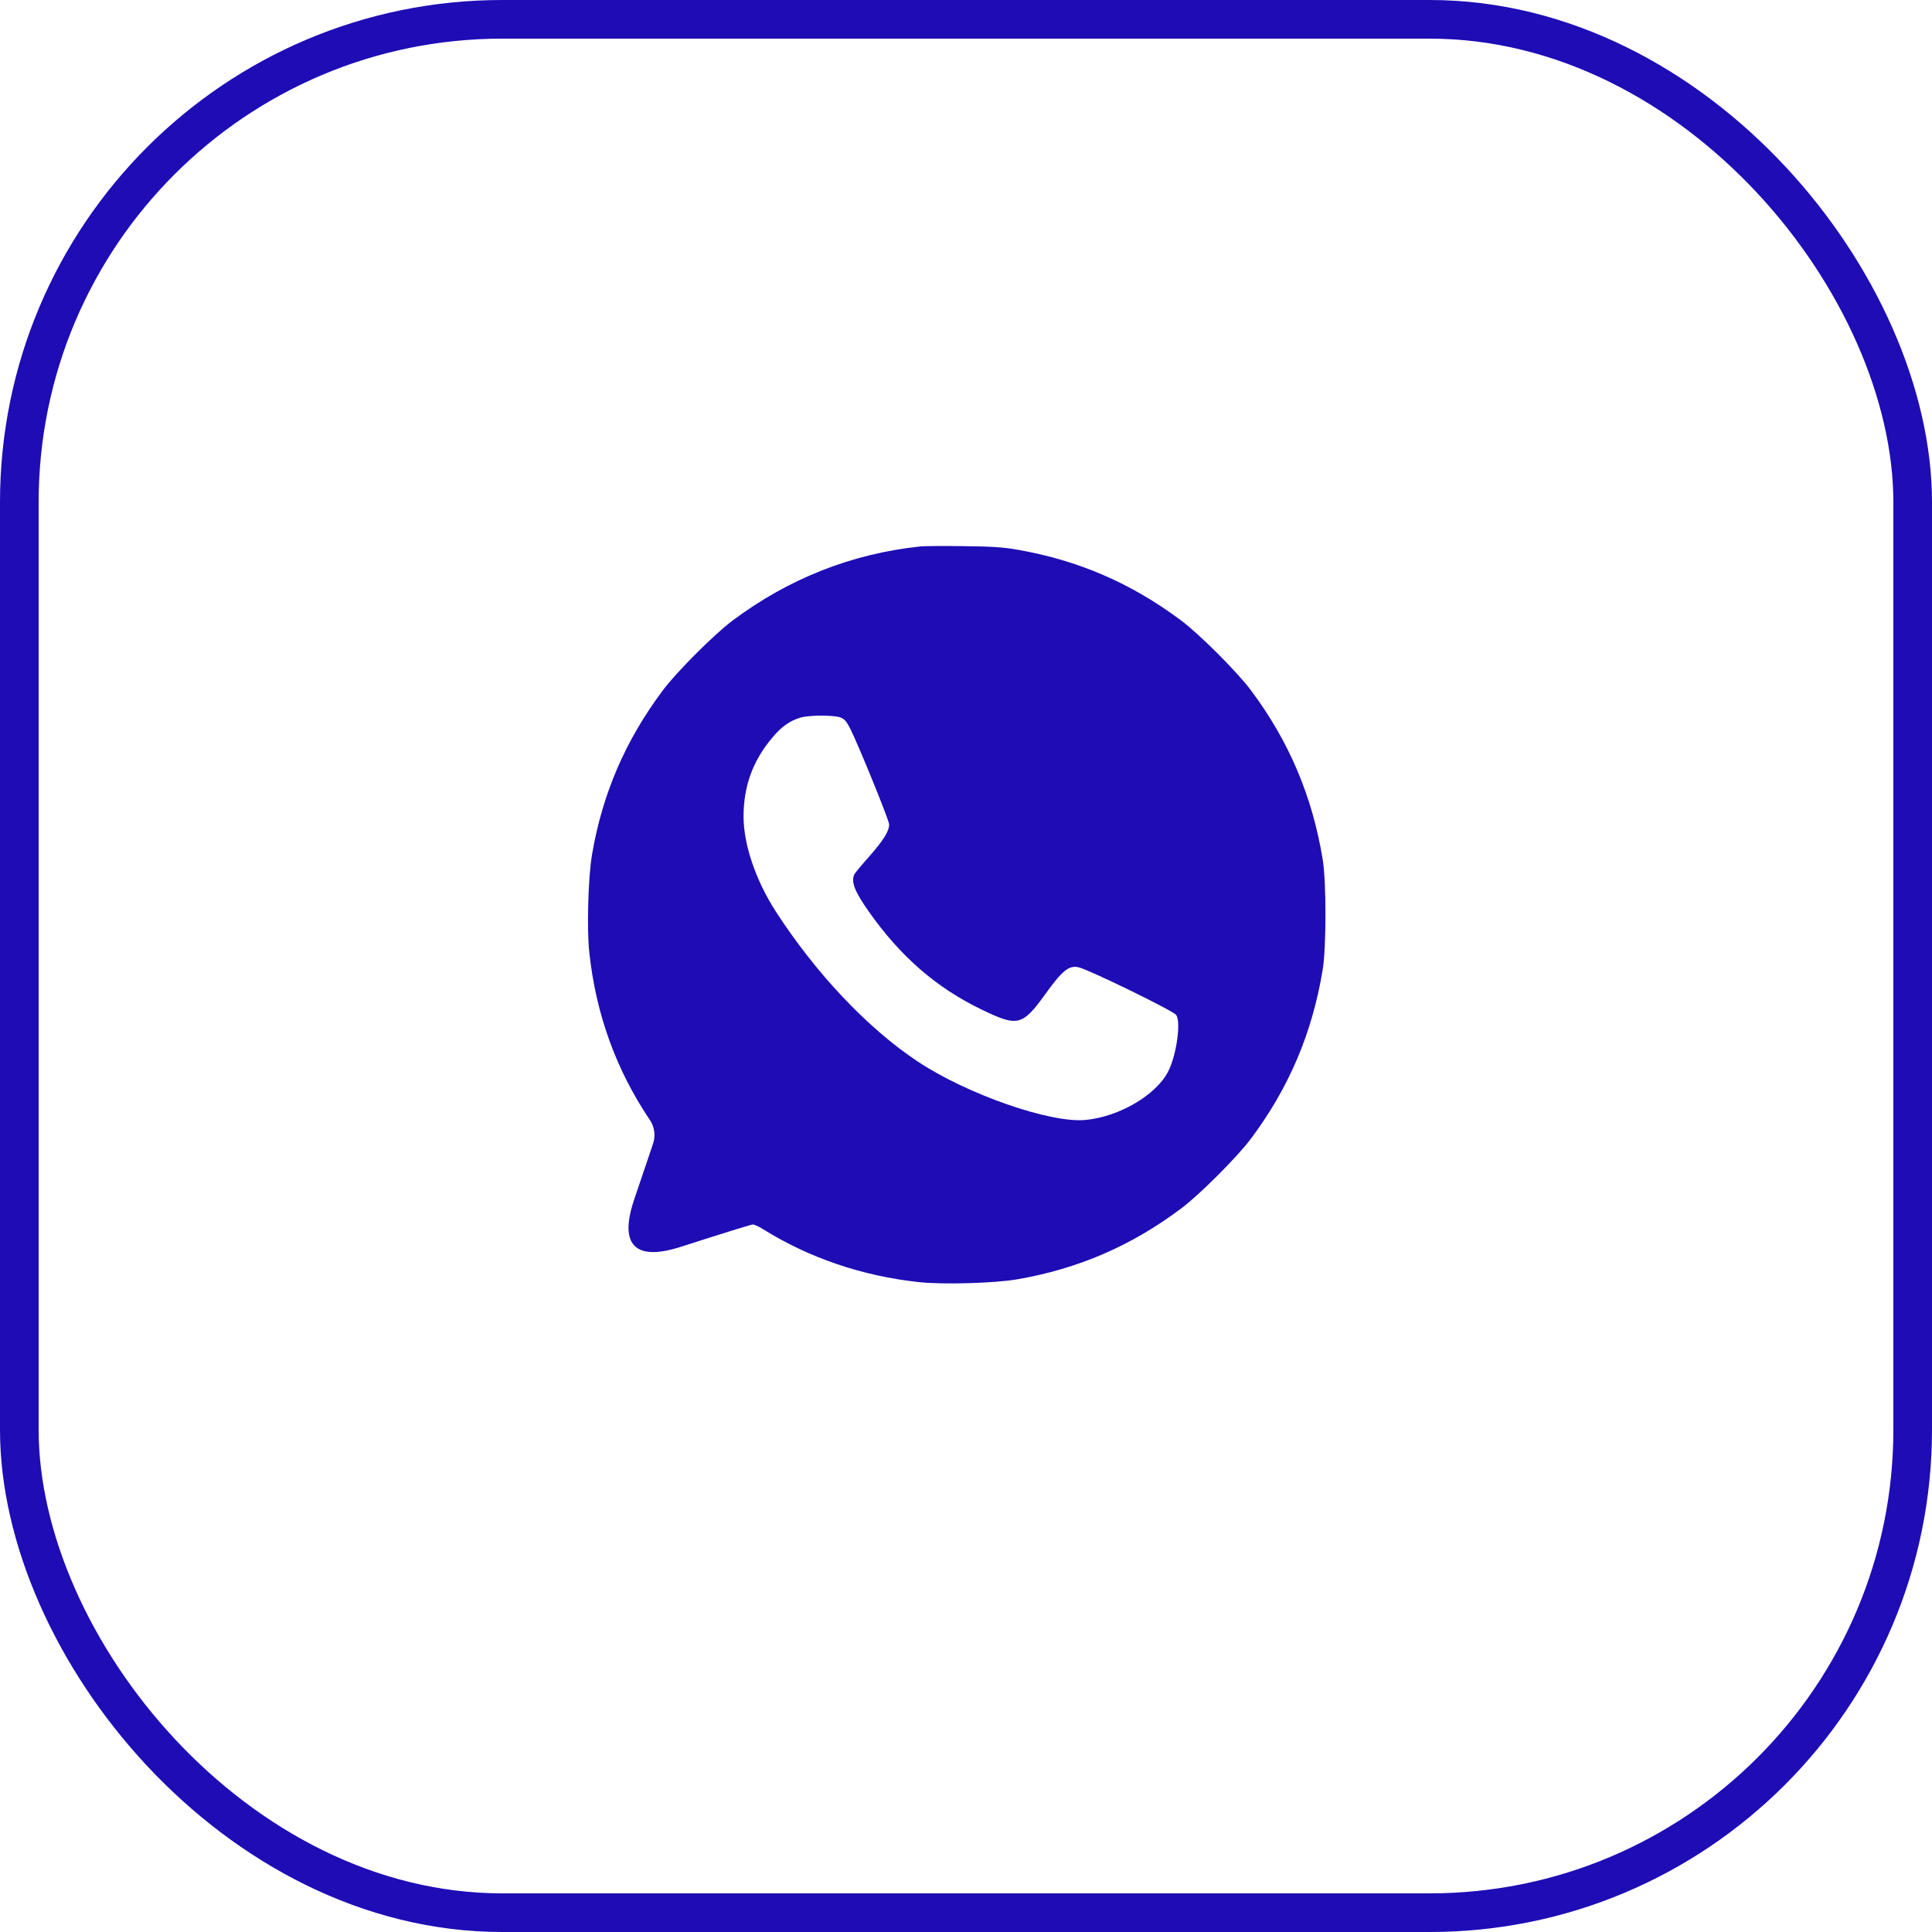
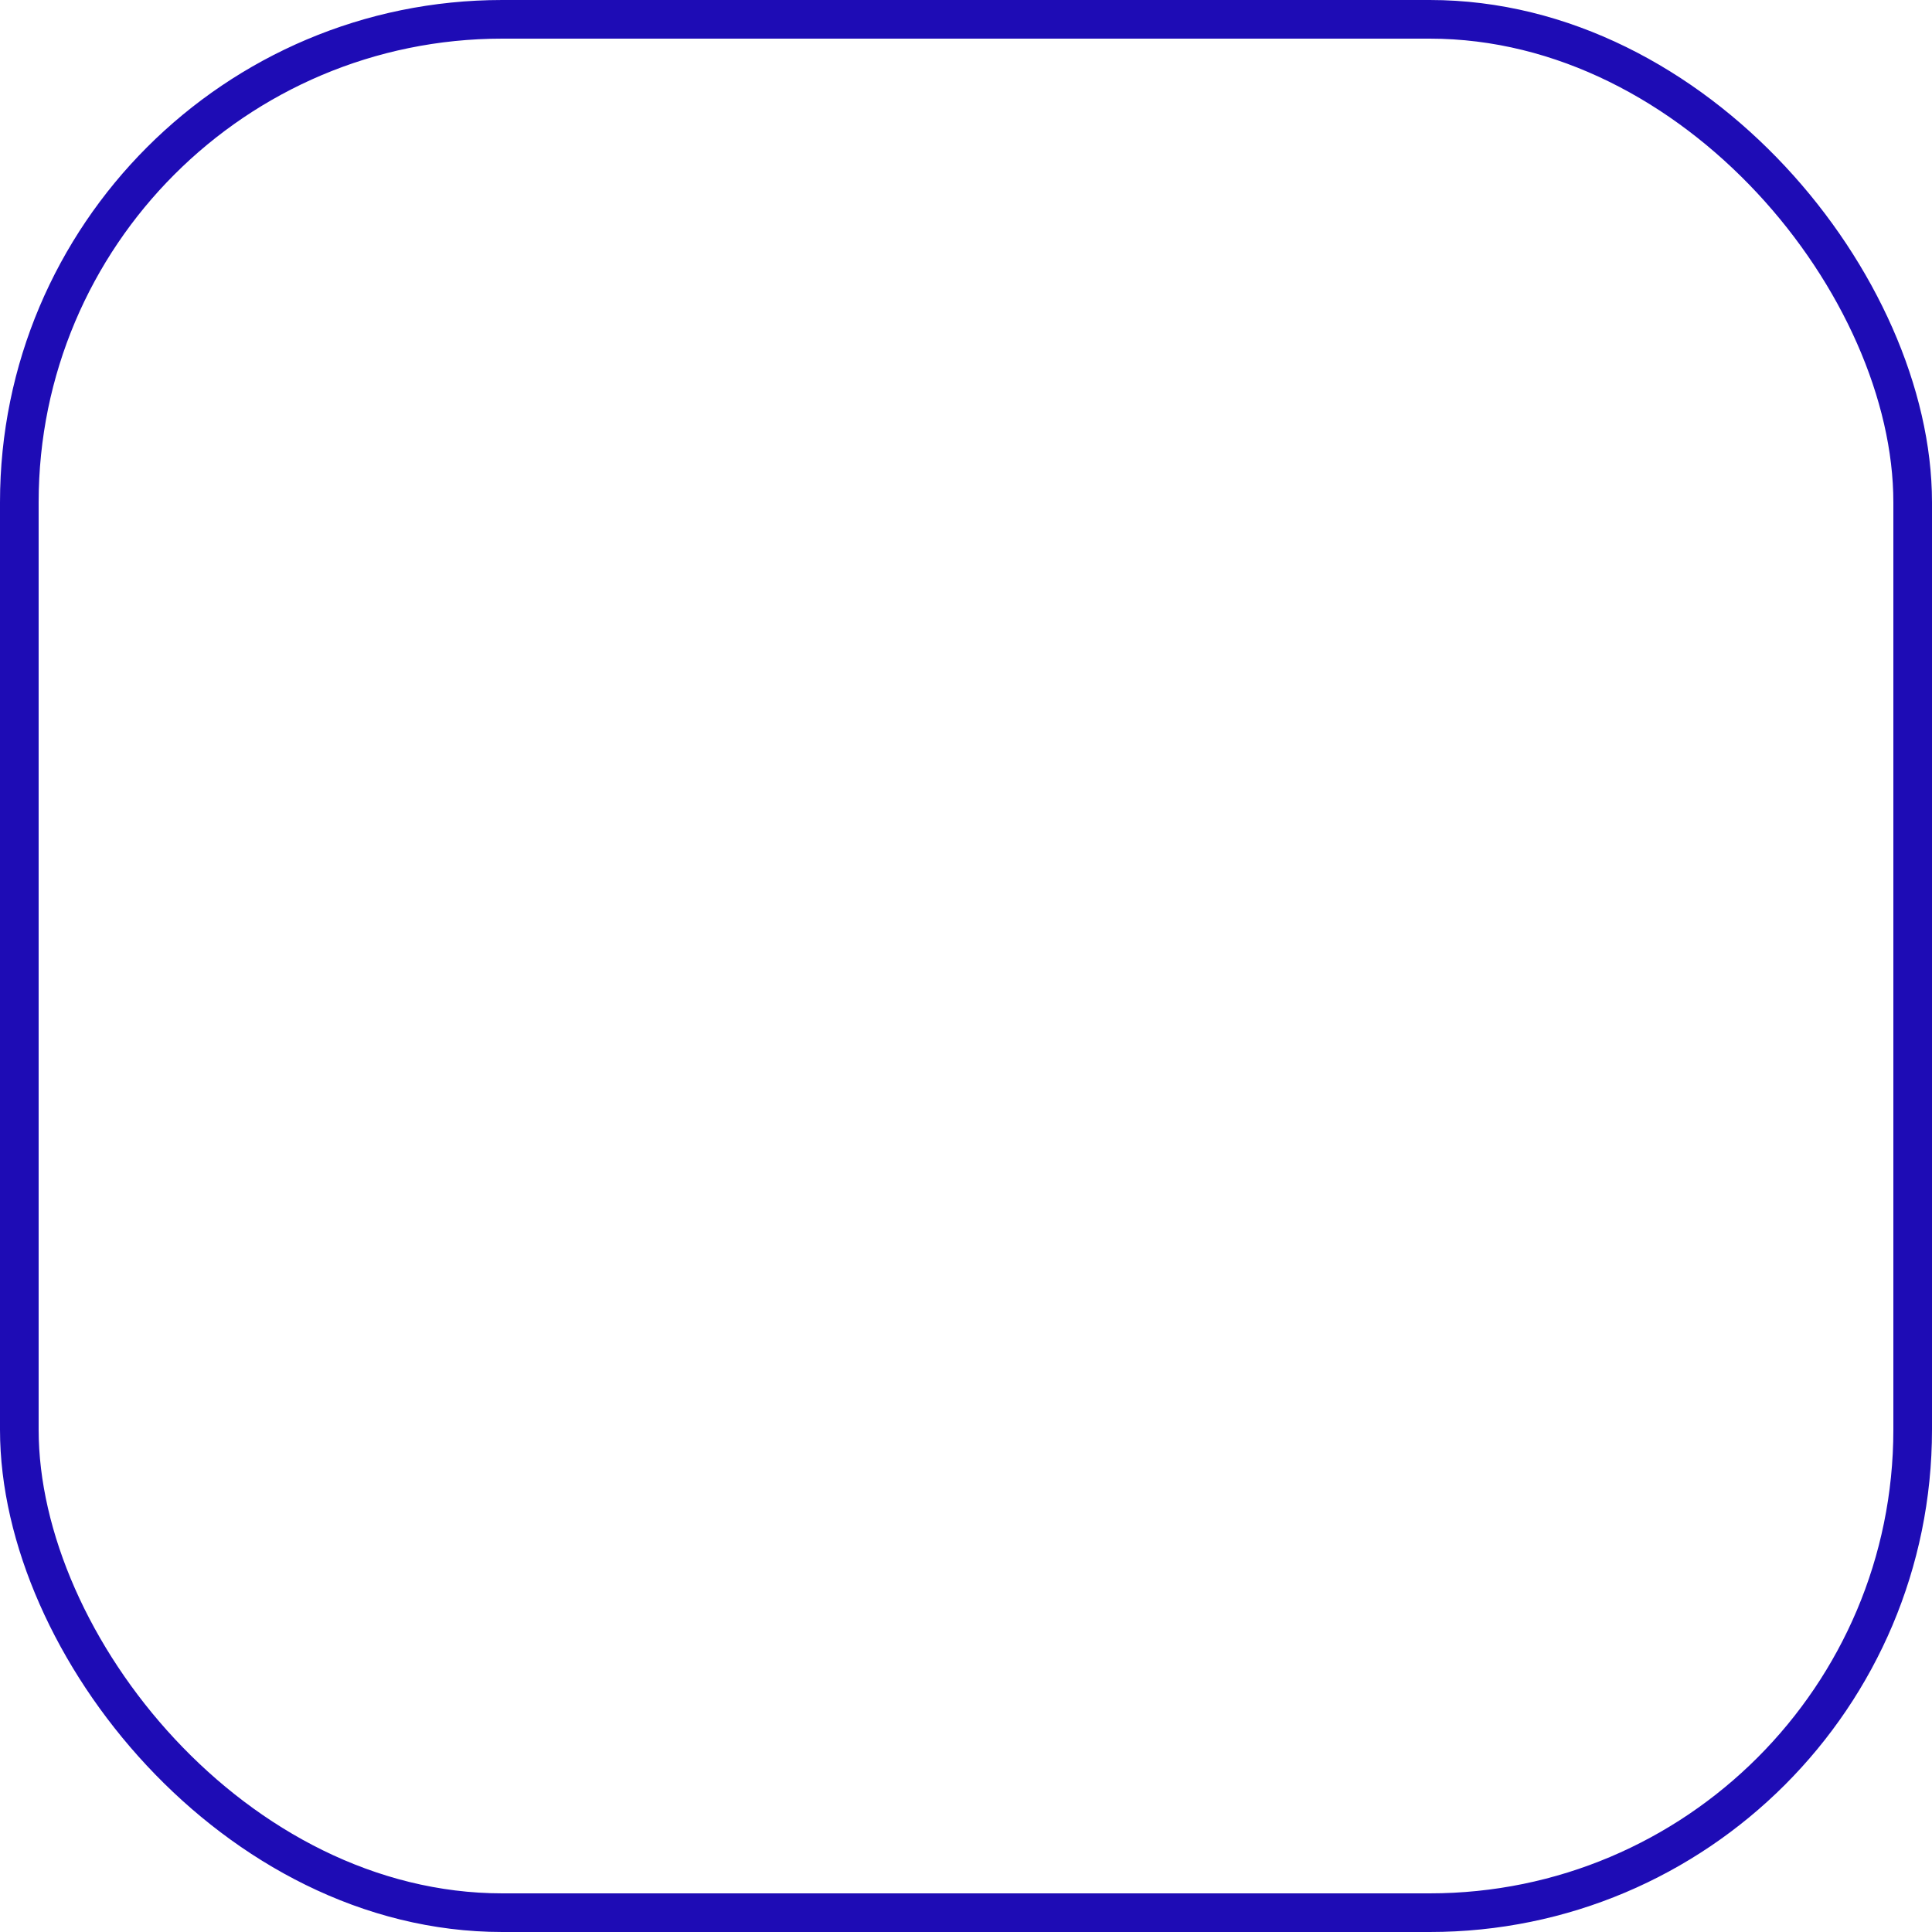
<svg xmlns="http://www.w3.org/2000/svg" width="50" height="50" viewBox="0 0 50 50" fill="none">
  <rect x="0.5" y="0.5" width="49" height="49" rx="12.5" stroke="#1E0CB5" />
-   <path d="M23.813 14.142C22.037 14.332 20.411 14.974 18.959 16.06C18.485 16.414 17.512 17.388 17.157 17.862C16.187 19.156 15.59 20.541 15.322 22.115C15.221 22.697 15.184 24.04 15.251 24.648C15.422 26.245 15.945 27.689 16.818 28.984C16.94 29.165 16.971 29.392 16.901 29.599L16.411 31.047C16.015 32.226 16.436 32.648 17.62 32.267C18.605 31.95 19.444 31.689 19.482 31.689C19.519 31.689 19.638 31.741 19.743 31.808C20.937 32.554 22.317 33.024 23.783 33.181C24.392 33.248 25.735 33.211 26.317 33.11C27.891 32.841 29.279 32.245 30.57 31.274C31.044 30.92 32.017 29.946 32.372 29.472C33.357 28.155 33.958 26.741 34.23 25.104C34.327 24.514 34.327 22.82 34.23 22.231C33.958 20.593 33.357 19.179 32.372 17.862C32.017 17.388 31.044 16.414 30.57 16.06C29.279 15.093 27.899 14.496 26.317 14.224C25.955 14.161 25.675 14.142 24.914 14.134C24.392 14.127 23.895 14.131 23.813 14.142ZM21.761 18.571C21.858 18.612 21.914 18.679 22 18.85C22.216 19.276 23.011 21.231 23.011 21.335C23.011 21.511 22.866 21.742 22.504 22.156C22.313 22.369 22.138 22.581 22.116 22.619C22.015 22.809 22.112 23.063 22.485 23.592C23.302 24.753 24.235 25.566 25.41 26.13C26.343 26.581 26.458 26.551 27.059 25.719C27.492 25.118 27.663 24.977 27.913 25.033C28.167 25.088 30.342 26.148 30.436 26.264C30.57 26.424 30.451 27.305 30.234 27.726C29.924 28.338 28.966 28.902 28.093 28.984C27.186 29.073 25.026 28.32 23.746 27.469C22.451 26.607 21.119 25.197 20.082 23.596C19.56 22.79 19.243 21.858 19.243 21.13C19.243 20.346 19.485 19.682 19.989 19.089C20.22 18.809 20.437 18.656 20.709 18.574C20.925 18.503 21.597 18.503 21.761 18.571Z" fill="#1E0CB5" />
</svg>